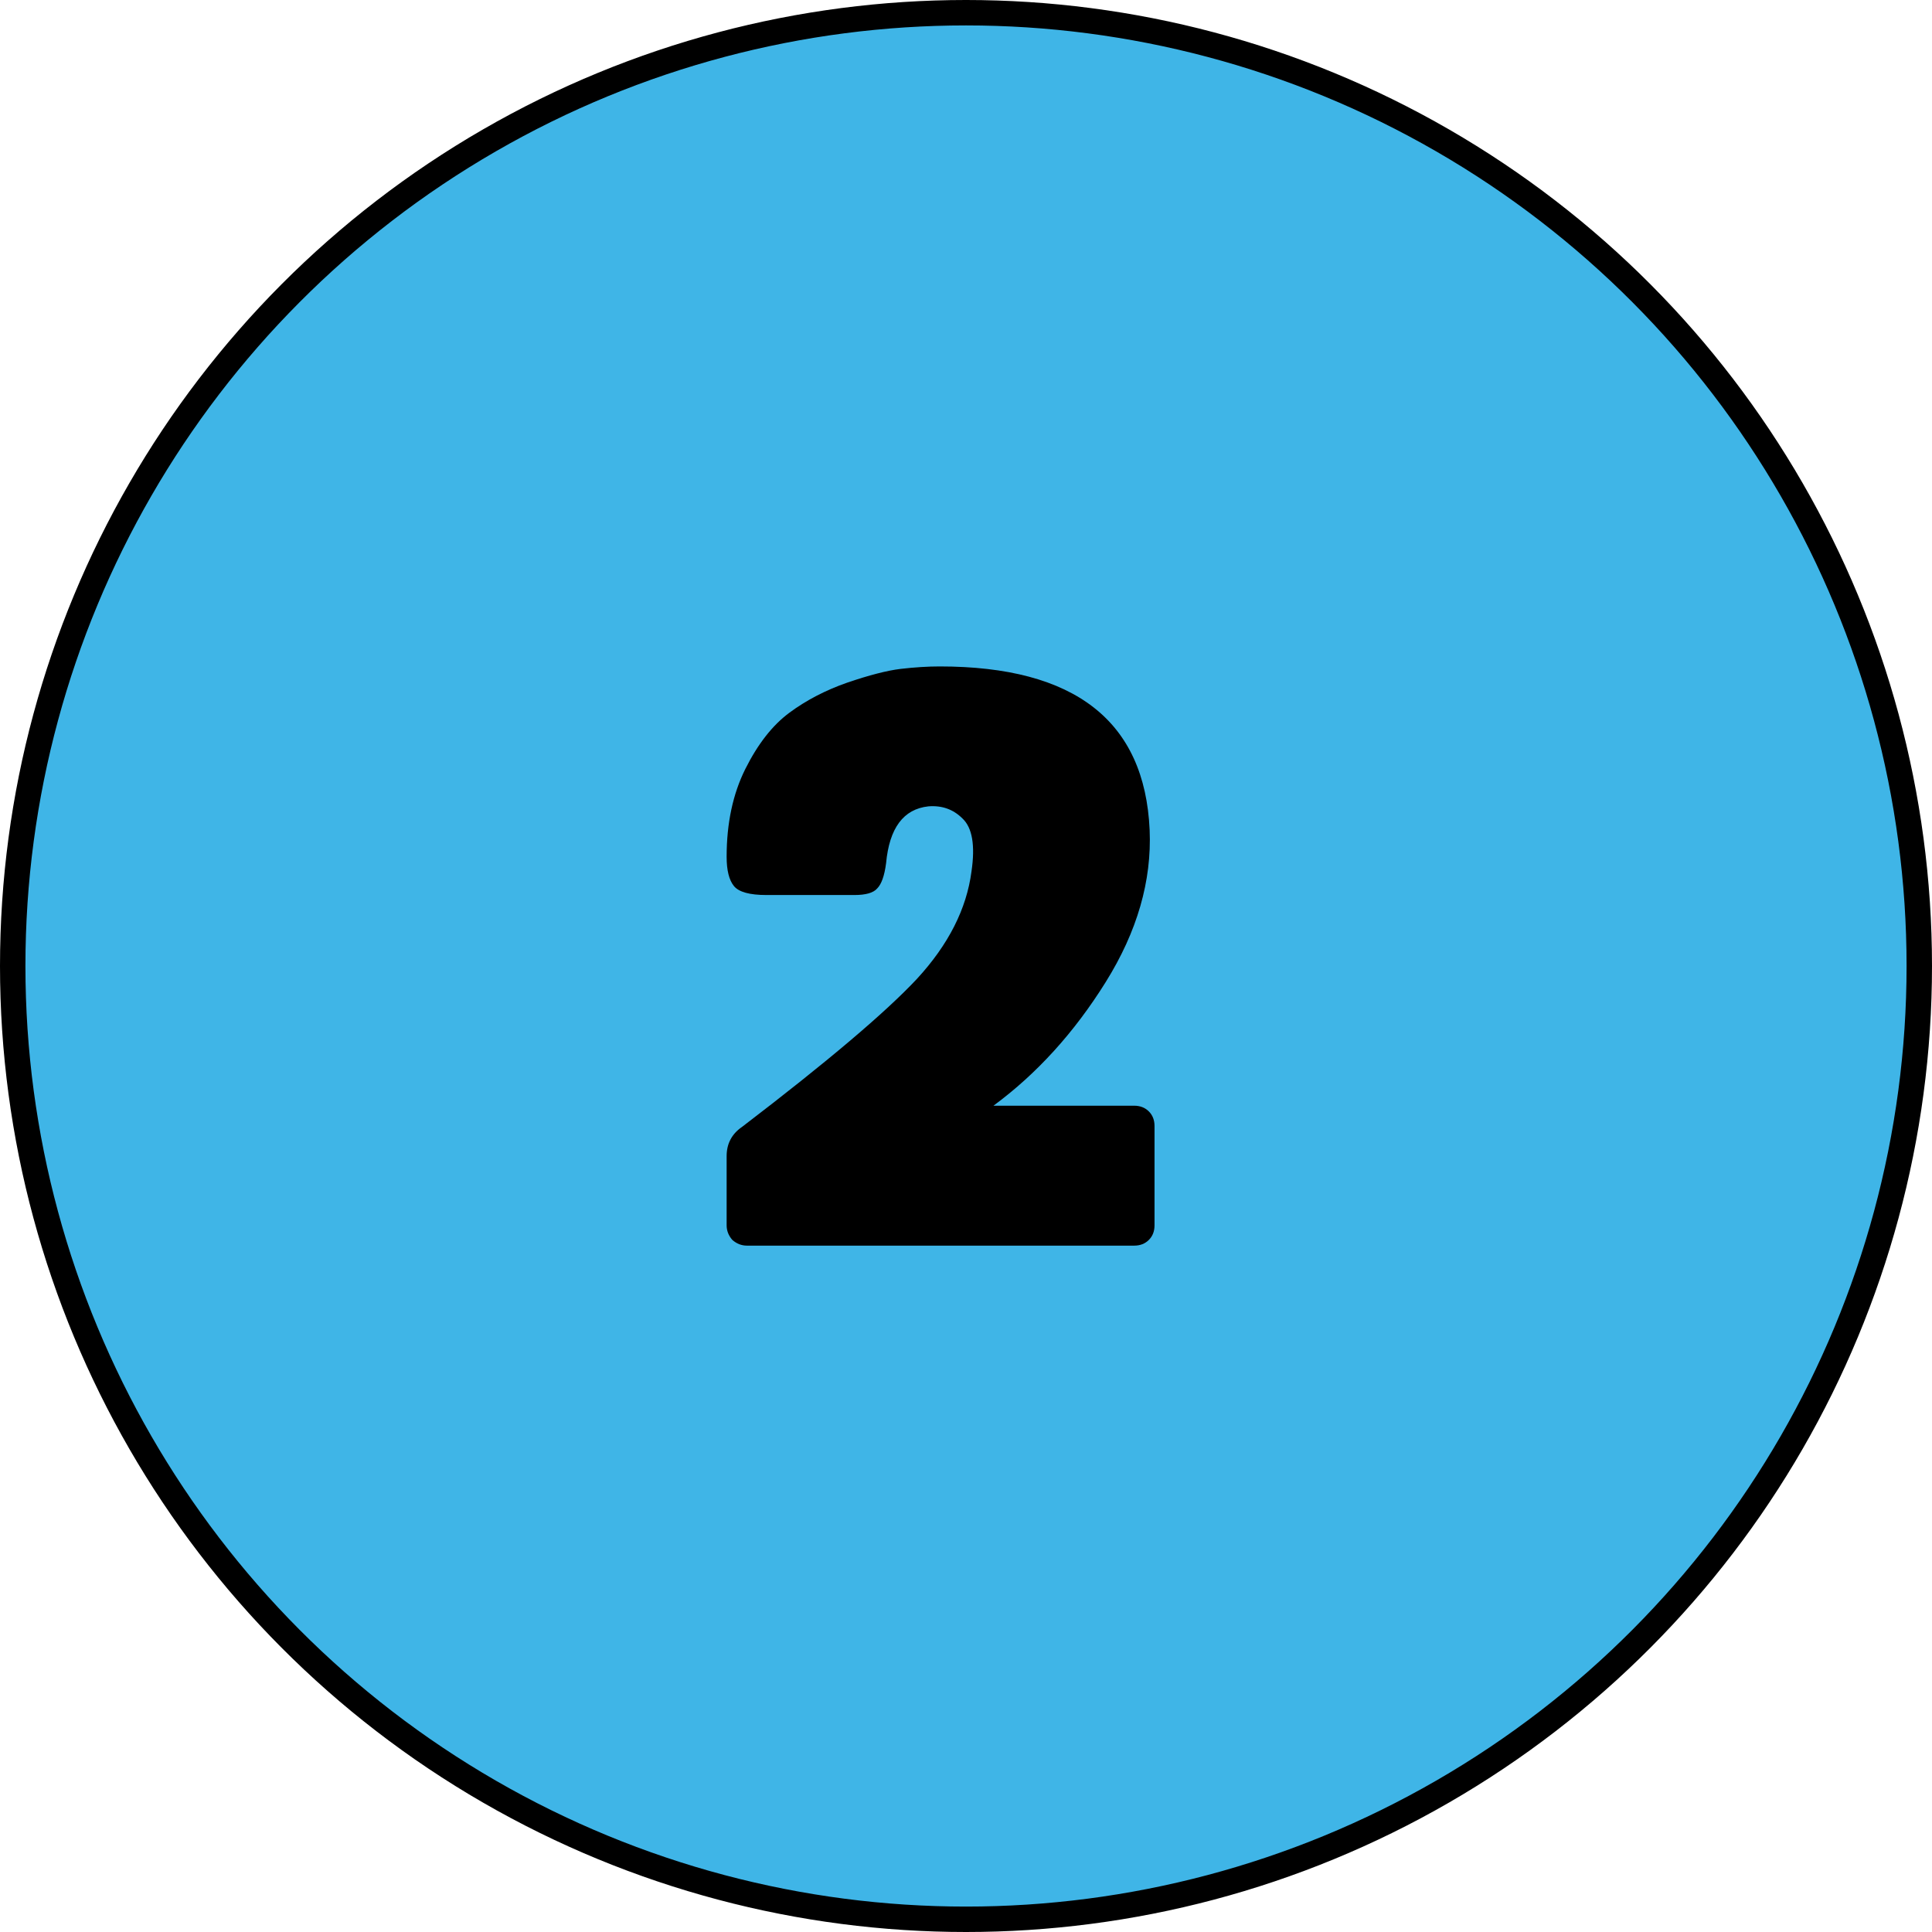
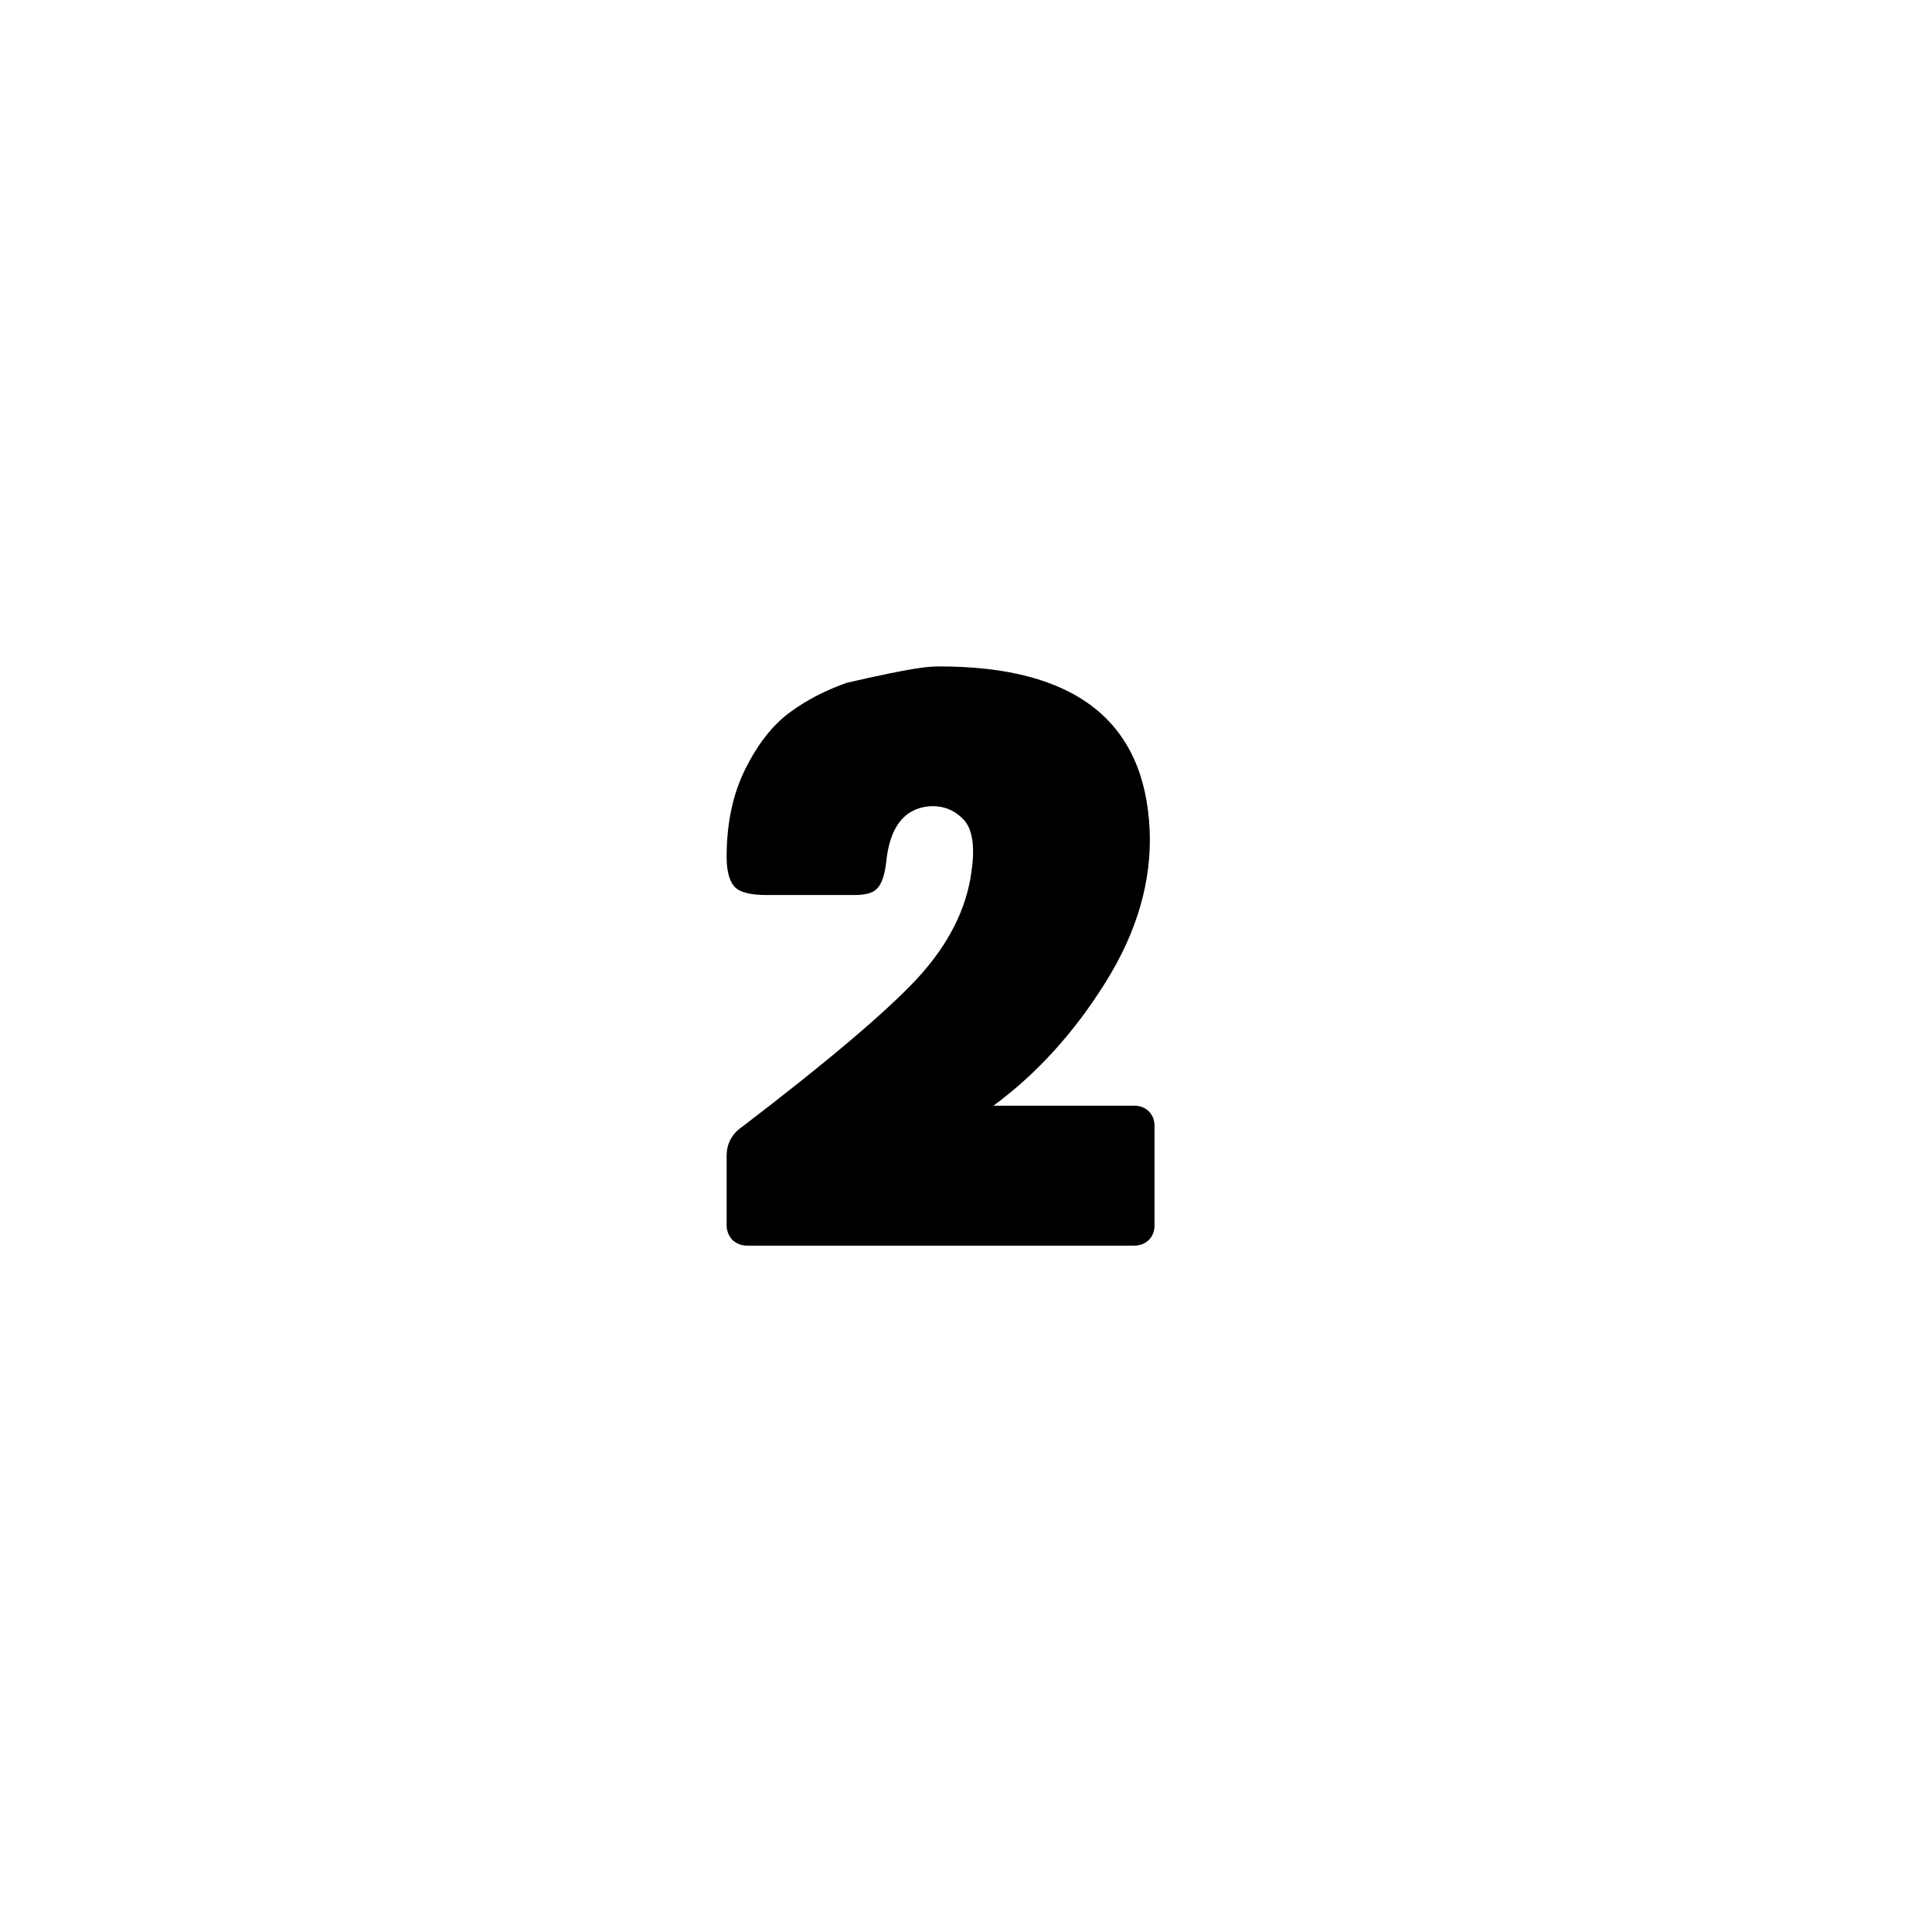
<svg xmlns="http://www.w3.org/2000/svg" width="76" height="76" viewBox="0 0 76 76" fill="none">
-   <circle cx="38" cy="38" r="37.5" fill="#3FB5E7" stroke="black" />
-   <path d="M44.616 43.496C44.851 43.496 45.043 43.571 45.192 43.72C45.342 43.869 45.416 44.061 45.416 44.296V48.2C45.416 48.435 45.342 48.627 45.192 48.776C45.043 48.925 44.851 49 44.616 49H29.384C29.171 49 28.979 48.925 28.808 48.776C28.659 48.605 28.584 48.413 28.584 48.2V45.48C28.584 44.989 28.787 44.605 29.192 44.328C32.542 41.768 34.835 39.827 36.072 38.504C37.31 37.16 38.024 35.752 38.216 34.28C38.366 33.256 38.248 32.563 37.864 32.2C37.502 31.837 37.054 31.677 36.52 31.72C35.539 31.827 34.984 32.573 34.856 33.96C34.792 34.451 34.675 34.781 34.504 34.952C34.355 35.123 34.056 35.208 33.608 35.208H30.152C29.491 35.208 29.064 35.091 28.872 34.856C28.68 34.621 28.584 34.237 28.584 33.704C28.584 32.381 28.83 31.229 29.32 30.248C29.811 29.267 30.387 28.531 31.048 28.04C31.71 27.549 32.467 27.155 33.32 26.856C34.195 26.557 34.899 26.376 35.432 26.312C35.987 26.248 36.499 26.216 36.968 26.216C42.28 26.216 45.032 28.36 45.224 32.648C45.31 34.653 44.734 36.648 43.496 38.632C42.259 40.616 40.787 42.237 39.08 43.496H44.616Z" fill="black" />
+   <path d="M44.616 43.496C44.851 43.496 45.043 43.571 45.192 43.72C45.342 43.869 45.416 44.061 45.416 44.296V48.2C45.416 48.435 45.342 48.627 45.192 48.776C45.043 48.925 44.851 49 44.616 49H29.384C29.171 49 28.979 48.925 28.808 48.776C28.659 48.605 28.584 48.413 28.584 48.2V45.48C28.584 44.989 28.787 44.605 29.192 44.328C32.542 41.768 34.835 39.827 36.072 38.504C37.31 37.16 38.024 35.752 38.216 34.28C38.366 33.256 38.248 32.563 37.864 32.2C37.502 31.837 37.054 31.677 36.52 31.72C35.539 31.827 34.984 32.573 34.856 33.96C34.792 34.451 34.675 34.781 34.504 34.952C34.355 35.123 34.056 35.208 33.608 35.208H30.152C29.491 35.208 29.064 35.091 28.872 34.856C28.68 34.621 28.584 34.237 28.584 33.704C28.584 32.381 28.83 31.229 29.32 30.248C29.811 29.267 30.387 28.531 31.048 28.04C31.71 27.549 32.467 27.155 33.32 26.856C35.987 26.248 36.499 26.216 36.968 26.216C42.28 26.216 45.032 28.36 45.224 32.648C45.31 34.653 44.734 36.648 43.496 38.632C42.259 40.616 40.787 42.237 39.08 43.496H44.616Z" fill="black" />
</svg>